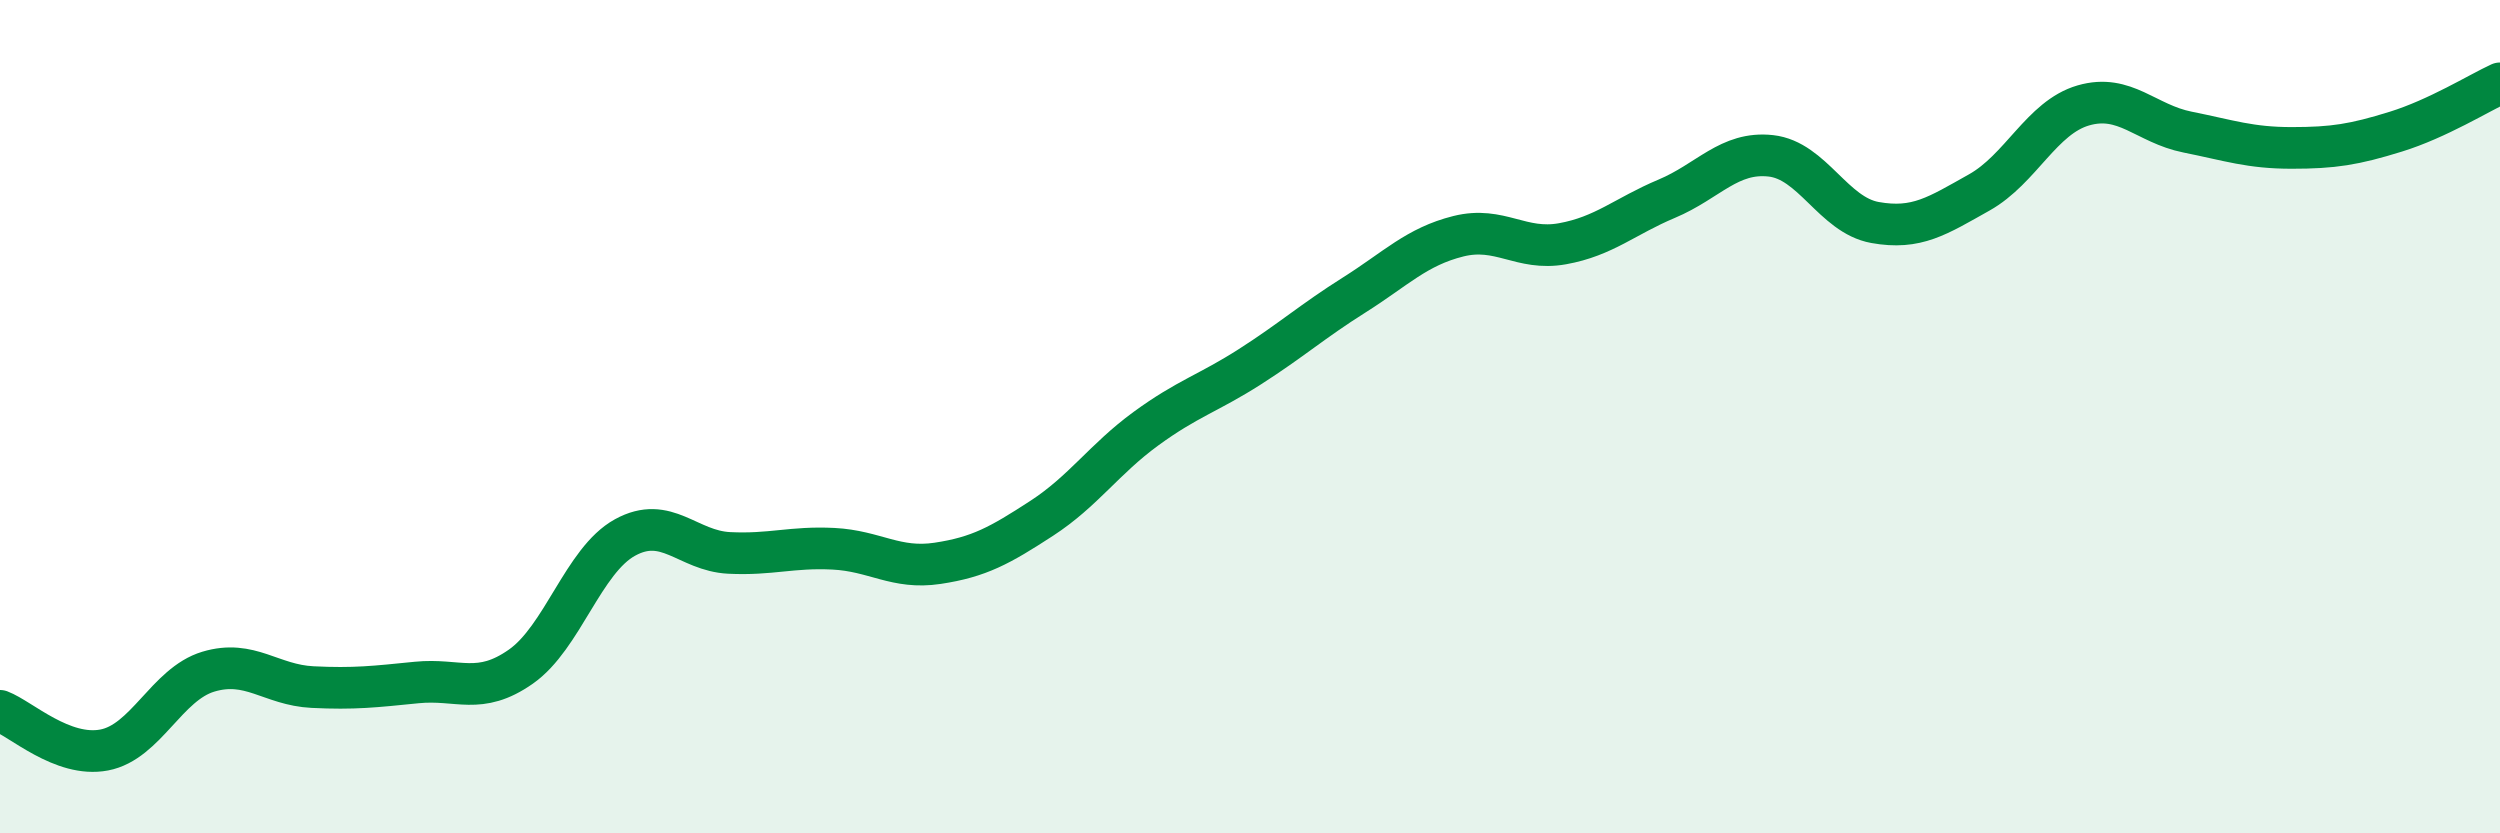
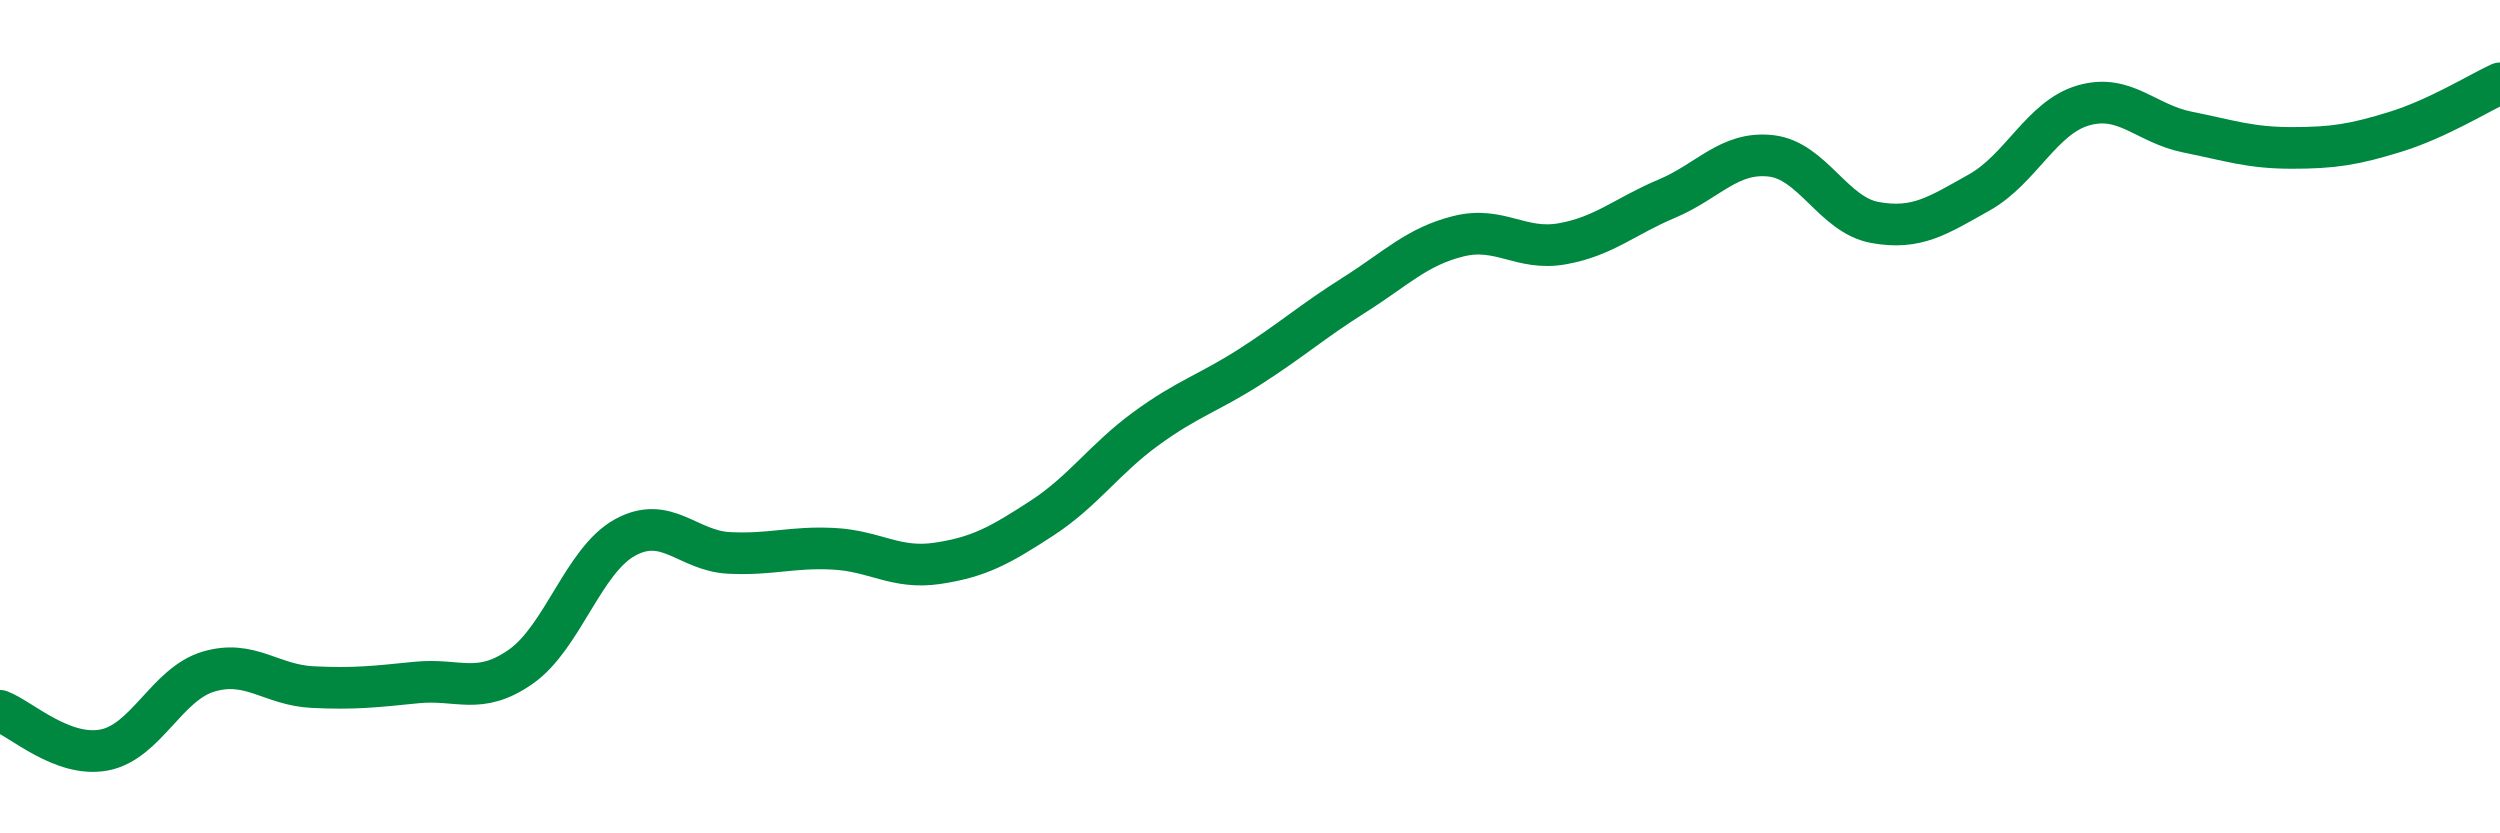
<svg xmlns="http://www.w3.org/2000/svg" width="60" height="20" viewBox="0 0 60 20">
-   <path d="M 0,17.06 C 0.5,17.25 1.5,18.19 2.5,18 C 3.5,17.81 4,16.42 5,16.12 C 6,15.82 6.5,16.44 7.5,16.49 C 8.5,16.54 9,16.48 10,16.38 C 11,16.28 11.5,16.7 12.5,16 C 13.5,15.3 14,13.45 15,12.9 C 16,12.35 16.5,13.22 17.5,13.27 C 18.5,13.32 19,13.12 20,13.17 C 21,13.22 21.5,13.67 22.5,13.52 C 23.5,13.37 24,13.09 25,12.44 C 26,11.79 26.5,11.02 27.5,10.29 C 28.5,9.56 29,9.44 30,8.8 C 31,8.16 31.5,7.71 32.5,7.08 C 33.5,6.45 34,5.92 35,5.67 C 36,5.42 36.5,6.03 37.5,5.85 C 38.5,5.67 39,5.19 40,4.77 C 41,4.35 41.5,3.63 42.5,3.74 C 43.5,3.85 44,5.16 45,5.34 C 46,5.52 46.5,5.18 47.5,4.62 C 48.5,4.06 49,2.82 50,2.53 C 51,2.24 51.5,2.97 52.5,3.17 C 53.5,3.37 54,3.55 55,3.55 C 56,3.55 56.5,3.47 57.5,3.16 C 58.5,2.85 59.5,2.23 60,2L60 20L0 20Z" fill="#008740" opacity="0.1" stroke-linecap="round" stroke-linejoin="round" />
  <path d="M 0,17.06 C 0.5,17.25 1.5,18.19 2.5,18 C 3.5,17.81 4,16.42 5,16.12 C 6,15.82 6.5,16.44 7.5,16.49 C 8.5,16.54 9,16.48 10,16.38 C 11,16.28 11.5,16.7 12.5,16 C 13.5,15.3 14,13.45 15,12.9 C 16,12.35 16.5,13.22 17.5,13.27 C 18.5,13.32 19,13.12 20,13.17 C 21,13.22 21.5,13.67 22.5,13.52 C 23.5,13.37 24,13.09 25,12.44 C 26,11.79 26.5,11.02 27.5,10.29 C 28.5,9.56 29,9.44 30,8.8 C 31,8.16 31.5,7.71 32.5,7.08 C 33.5,6.45 34,5.92 35,5.67 C 36,5.42 36.5,6.03 37.5,5.85 C 38.5,5.67 39,5.19 40,4.77 C 41,4.35 41.5,3.63 42.5,3.74 C 43.5,3.85 44,5.16 45,5.34 C 46,5.52 46.5,5.18 47.5,4.62 C 48.5,4.06 49,2.82 50,2.53 C 51,2.24 51.5,2.97 52.5,3.17 C 53.5,3.37 54,3.55 55,3.55 C 56,3.55 56.5,3.47 57.5,3.16 C 58.5,2.85 59.5,2.23 60,2" stroke="#008740" stroke-width="1" fill="none" stroke-linecap="round" stroke-linejoin="round" />
</svg>